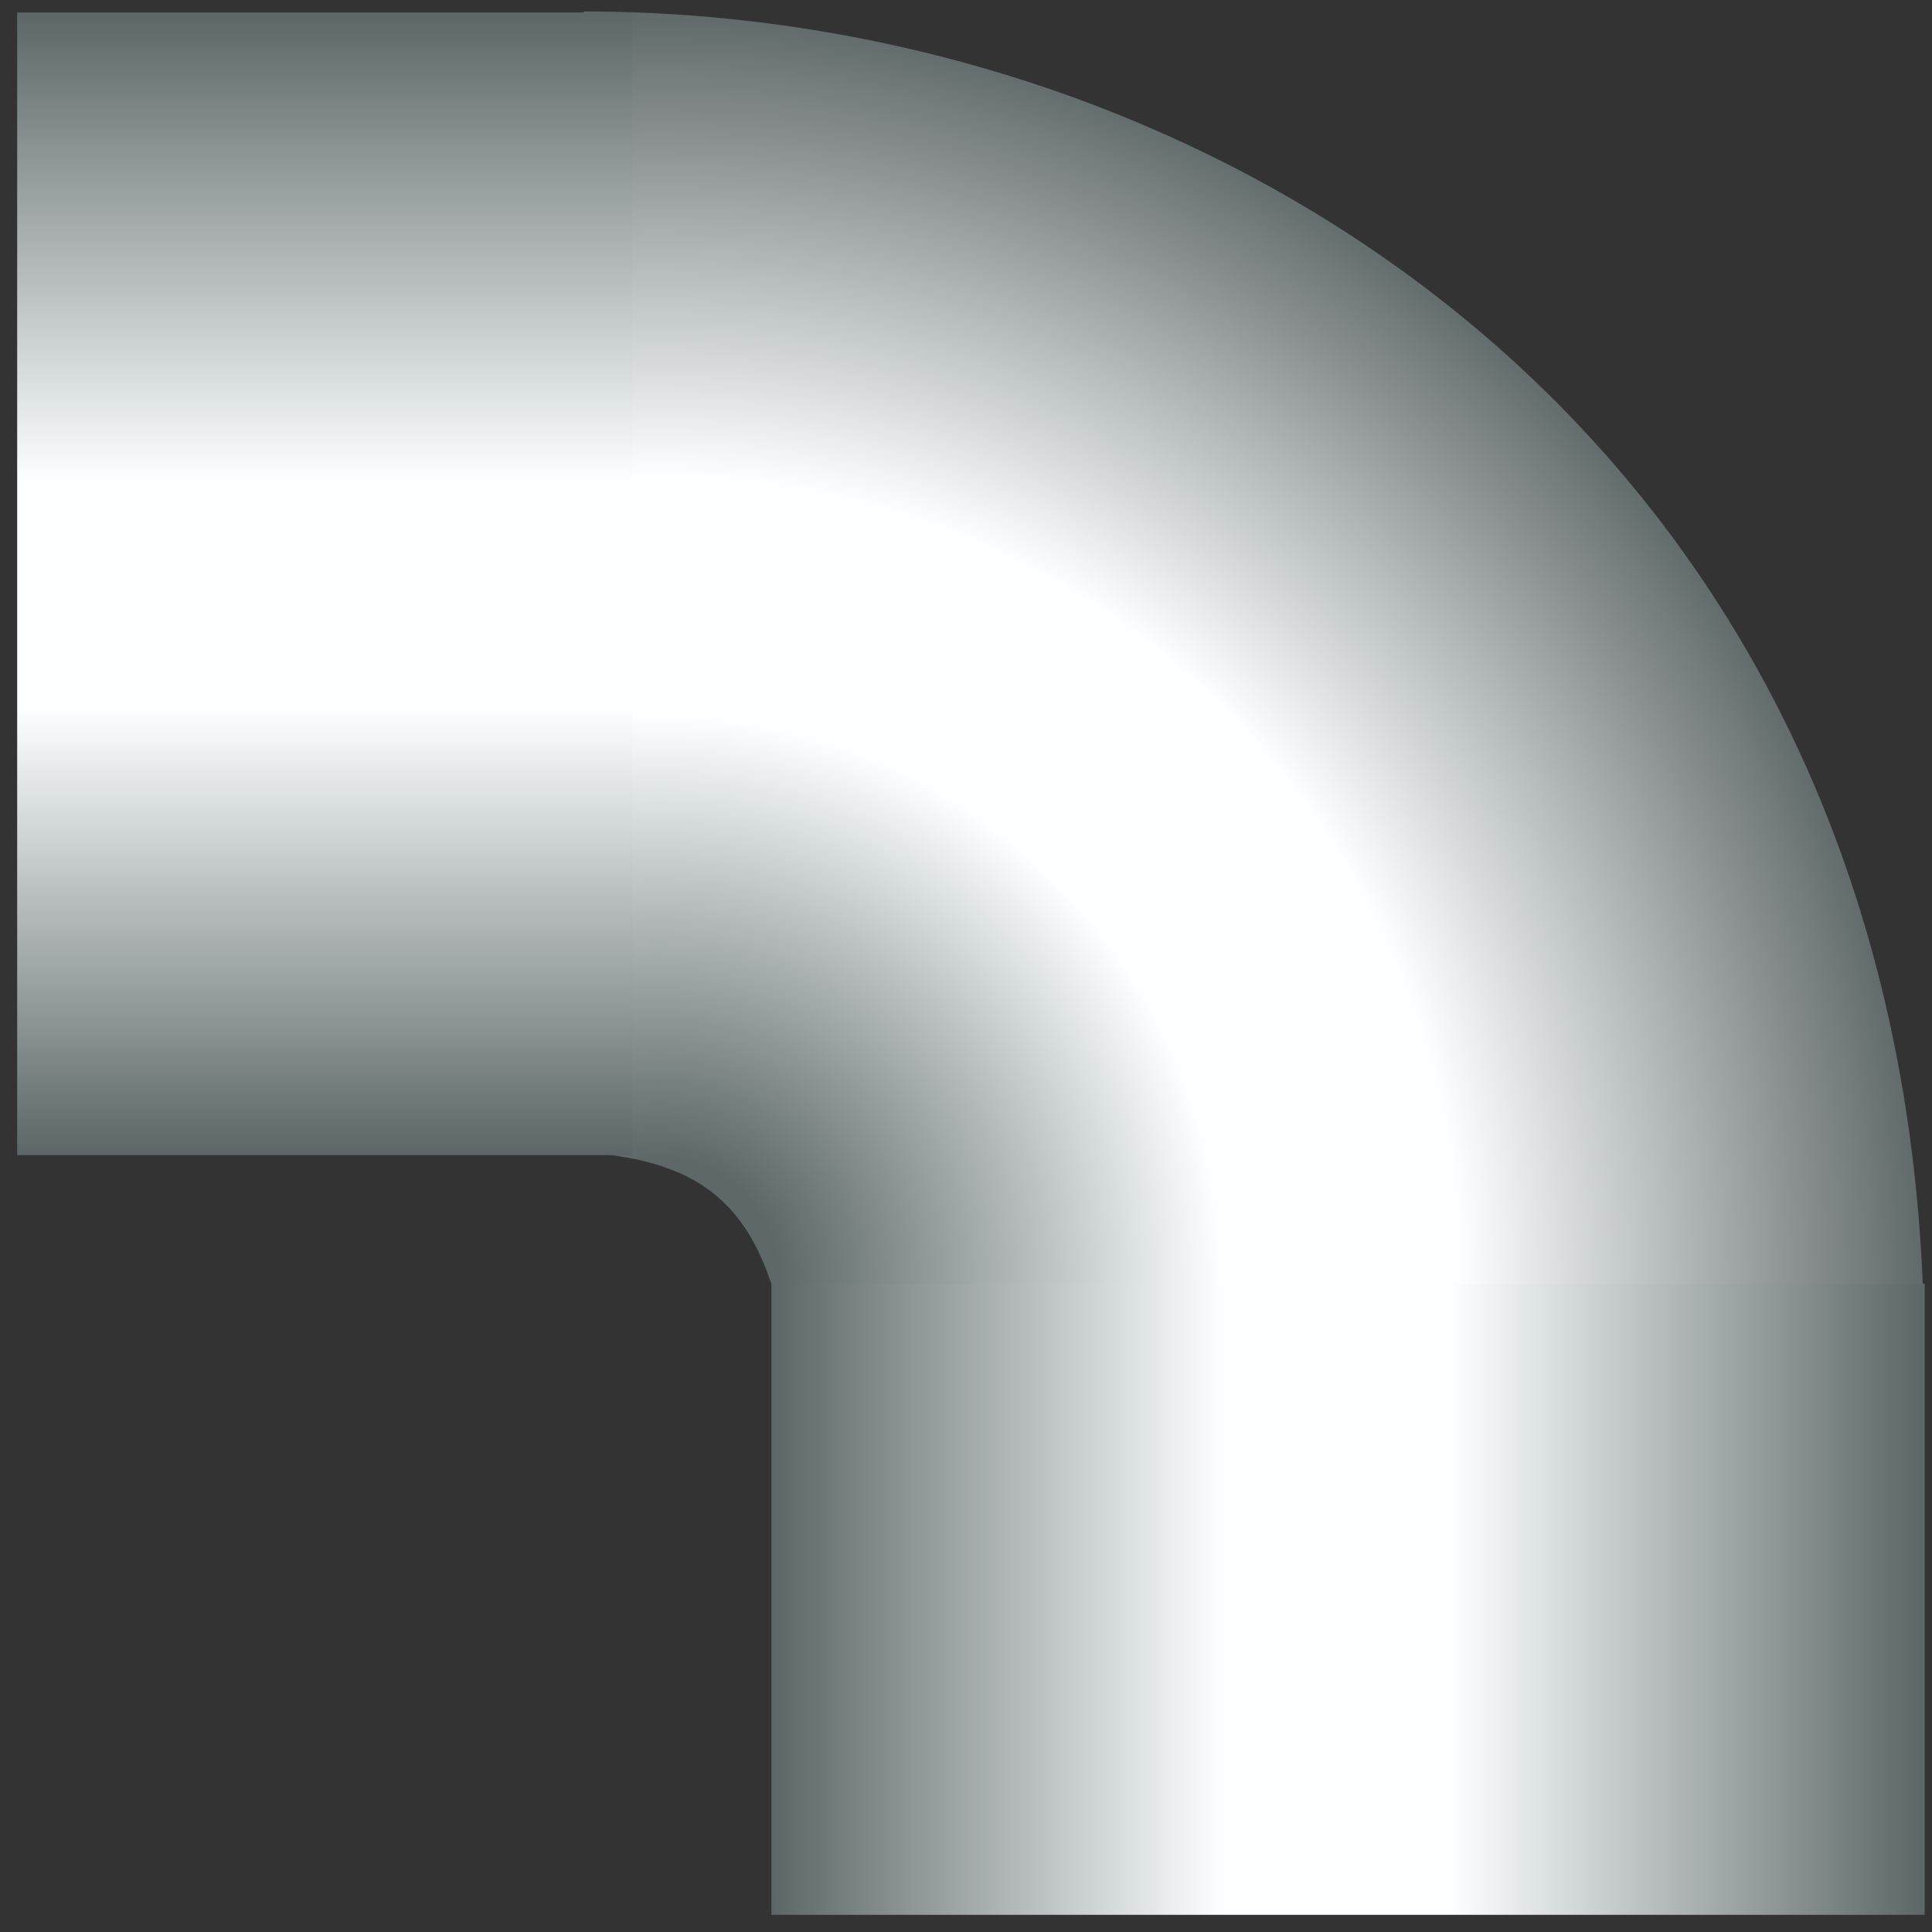
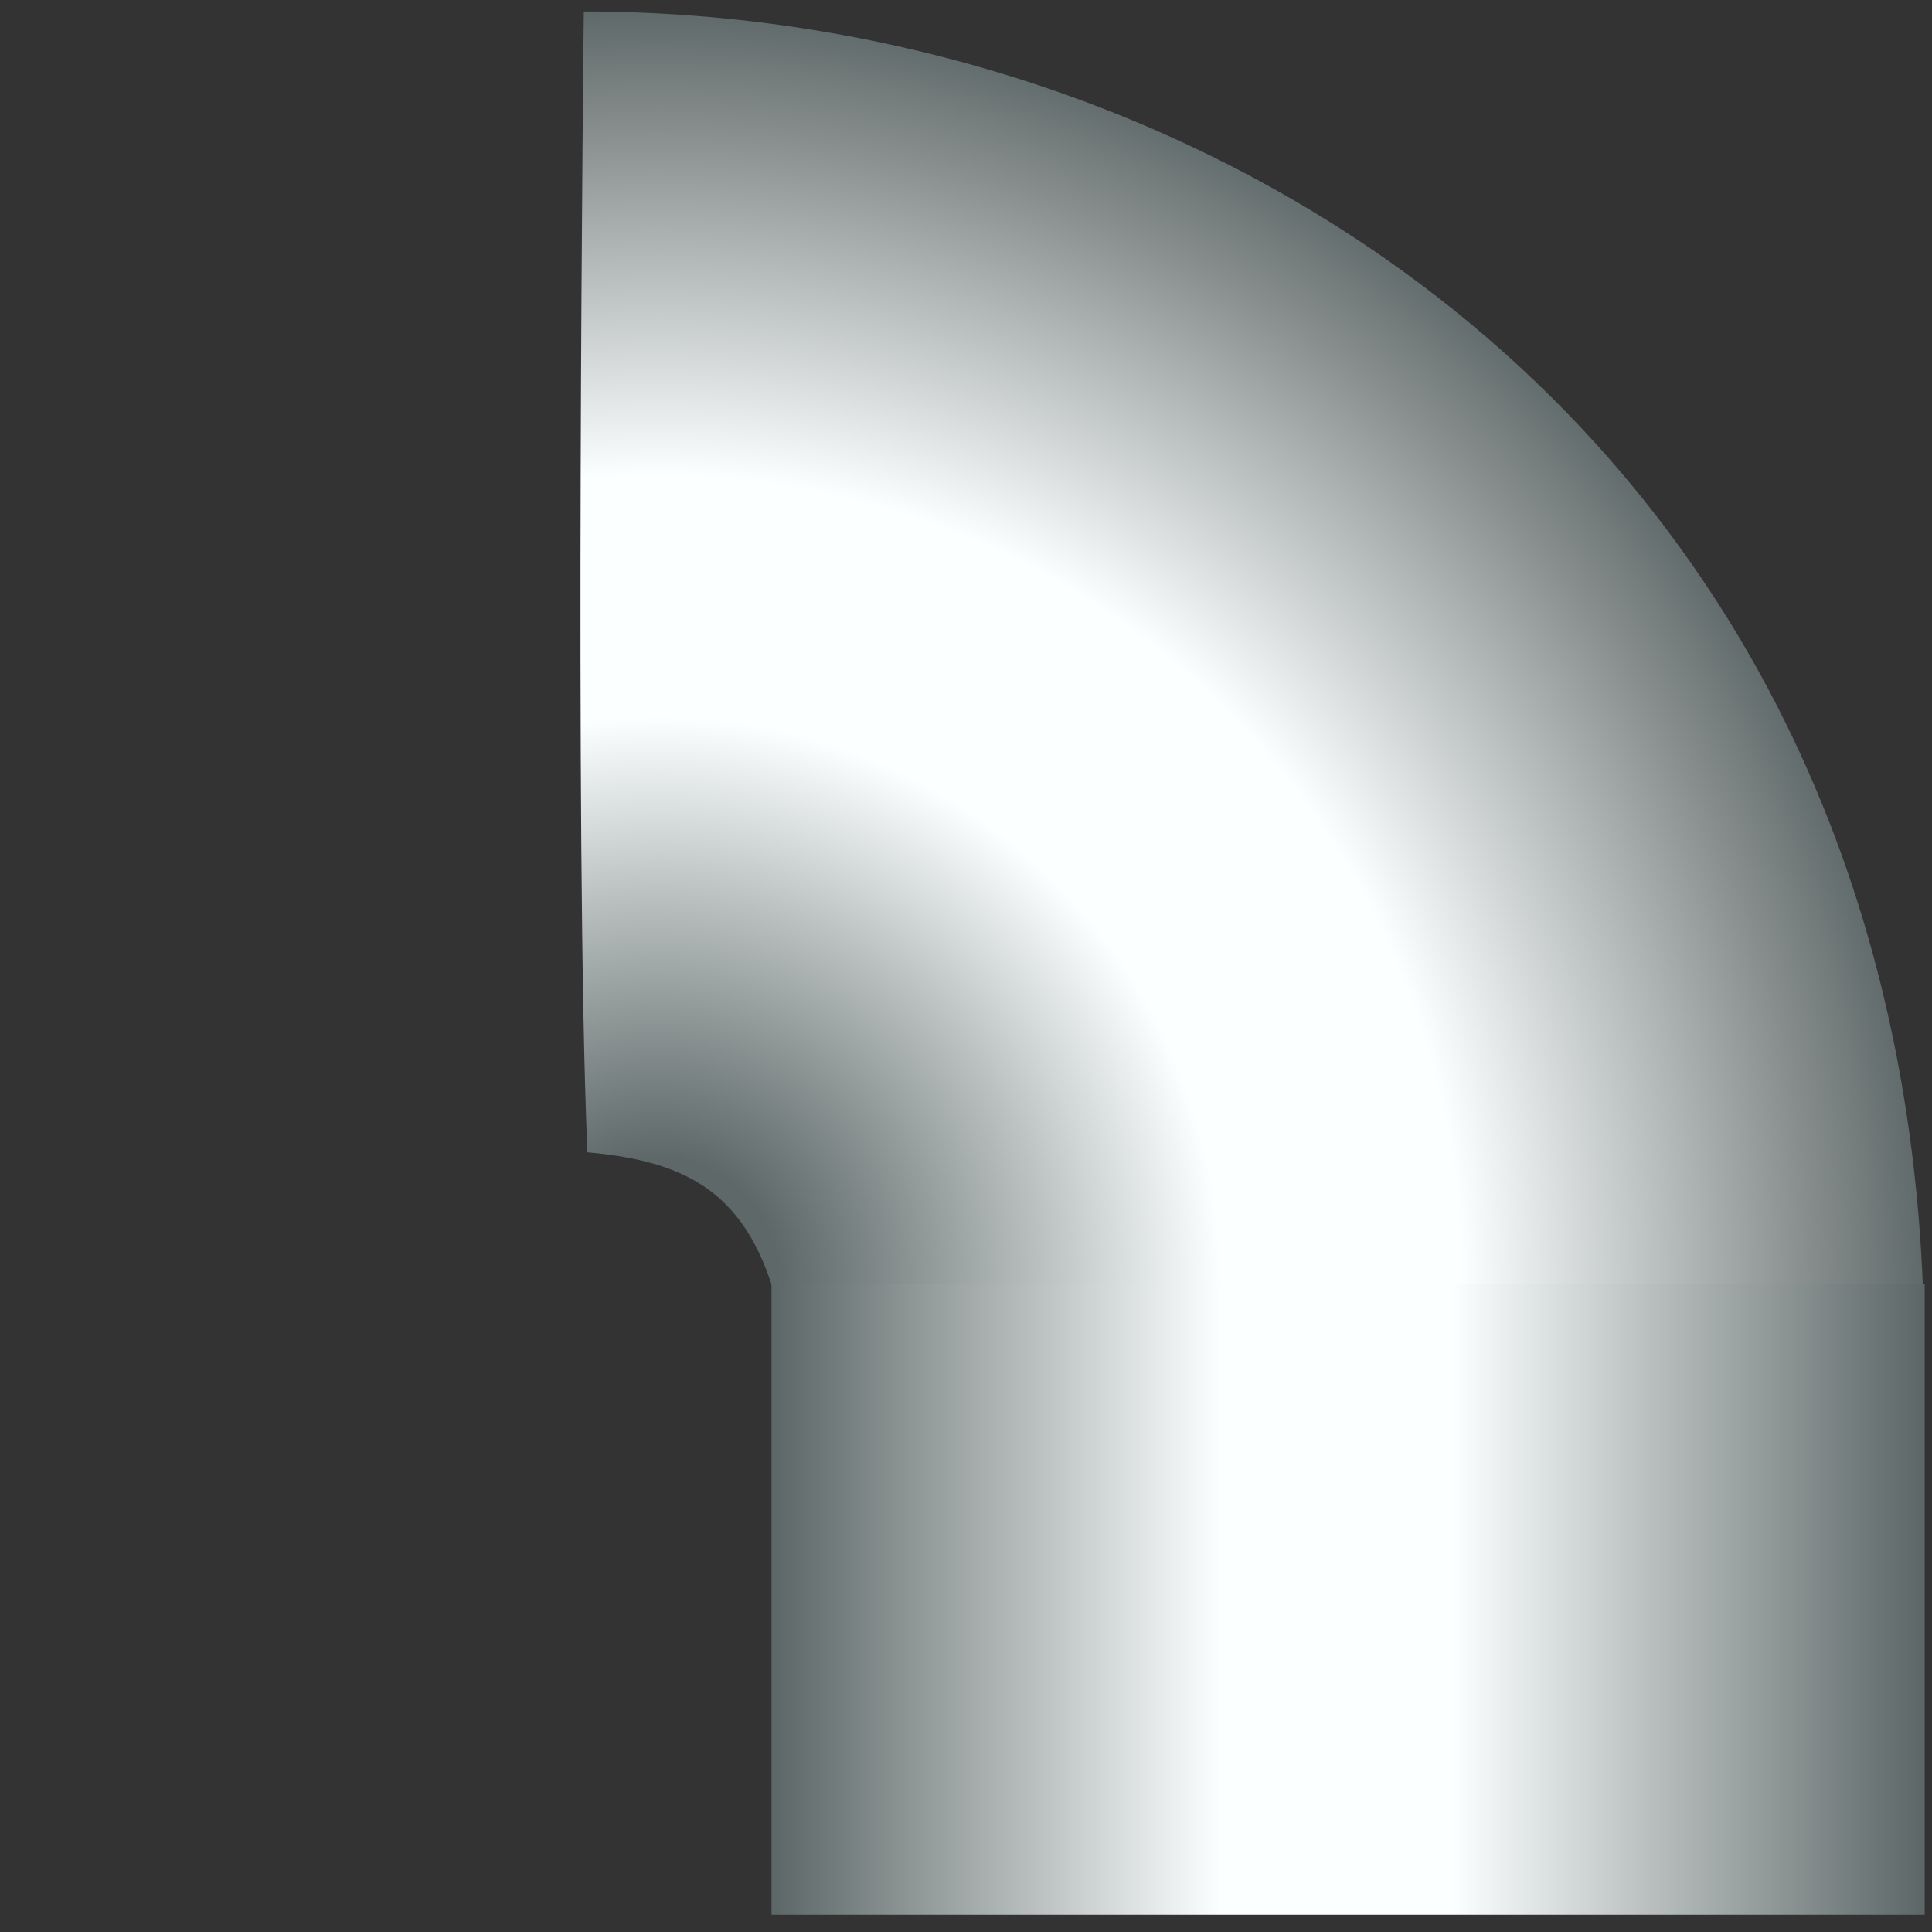
<svg xmlns="http://www.w3.org/2000/svg" version="1.1" width="64px" height="64px" viewBox="0 0 112.5 112.5" enable-background="new 0 0 112.5 112.5" xml:space="preserve">
  <rect x="0" y="0" width="112.5" height="112.5" fill="#333333" stroke="none" />
  <g id="Group_Gas_Pipe_90">
    <radialGradient id="SVGID_1_" cx="130.09" cy="325.406" r="27.465" gradientTransform="matrix(2.83 0.208 -0.206 2.829 -262.831 -873.188)" gradientUnits="userSpaceOnUse">
      <stop offset="0" style="stop-color:#5C6666" />
      <stop offset="0.09" style="stop-color:#5E6868" />
      <stop offset="0.2" style="stop-color:#909898" />
      <stop offset="0.42" style="stop-color:#FCFFFF" />
      <stop offset="0.6" style="stop-color:#FCFFFF" />
      <stop offset="0.86" style="stop-color:#878D8D" />
      <stop offset="0.95" style="stop-color:#5E6868" />
      <stop offset="1" style="stop-color:#5C6666" />
    </radialGradient>
    <path fill="url(#SVGID_1_)" d="M33.995,0.668c38.054,0,78.052,26.227,78.052,78.171l-66.156,0.195  c-1.383-9.139-5.157-11.344-11.684-11.934C33.439,49.687,33.995,0.668,33.995,0.668z" />
    <linearGradient id="SVGID_2_" gradientUnits="userSpaceOnUse" x1="72.644" y1="121.636" x2="5.491" y2="121.636" gradientTransform="matrix(1 0 0 1 39.432 -28.51)">
      <stop offset="0" style="stop-color:#5C6666" />
      <stop offset="0.41" style="stop-color:#FCFFFF" />
      <stop offset="0.61" style="stop-color:#FCFFFF" />
      <stop offset="1" style="stop-color:#5C6666" />
    </linearGradient>
    <rect x="44.923" y="74.751" fill="url(#SVGID_2_)" width="67.153" height="36.749" />
    <linearGradient id="SVGID_3_" gradientUnits="userSpaceOnUse" x1="-20.515" y1="29.233" x2="-20.515" y2="95.772" gradientTransform="matrix(1 0 0 1 39.432 -28.51)">
      <stop offset="0" style="stop-color:#5C6666" />
      <stop offset="0.41" style="stop-color:#FCFFFF" />
      <stop offset="0.61" style="stop-color:#FCFFFF" />
      <stop offset="1" style="stop-color:#5C6666" />
    </linearGradient>
-     <rect x="1" y="0.724" fill="url(#SVGID_3_)" width="35.833" height="66.538" />
  </g>
</svg>